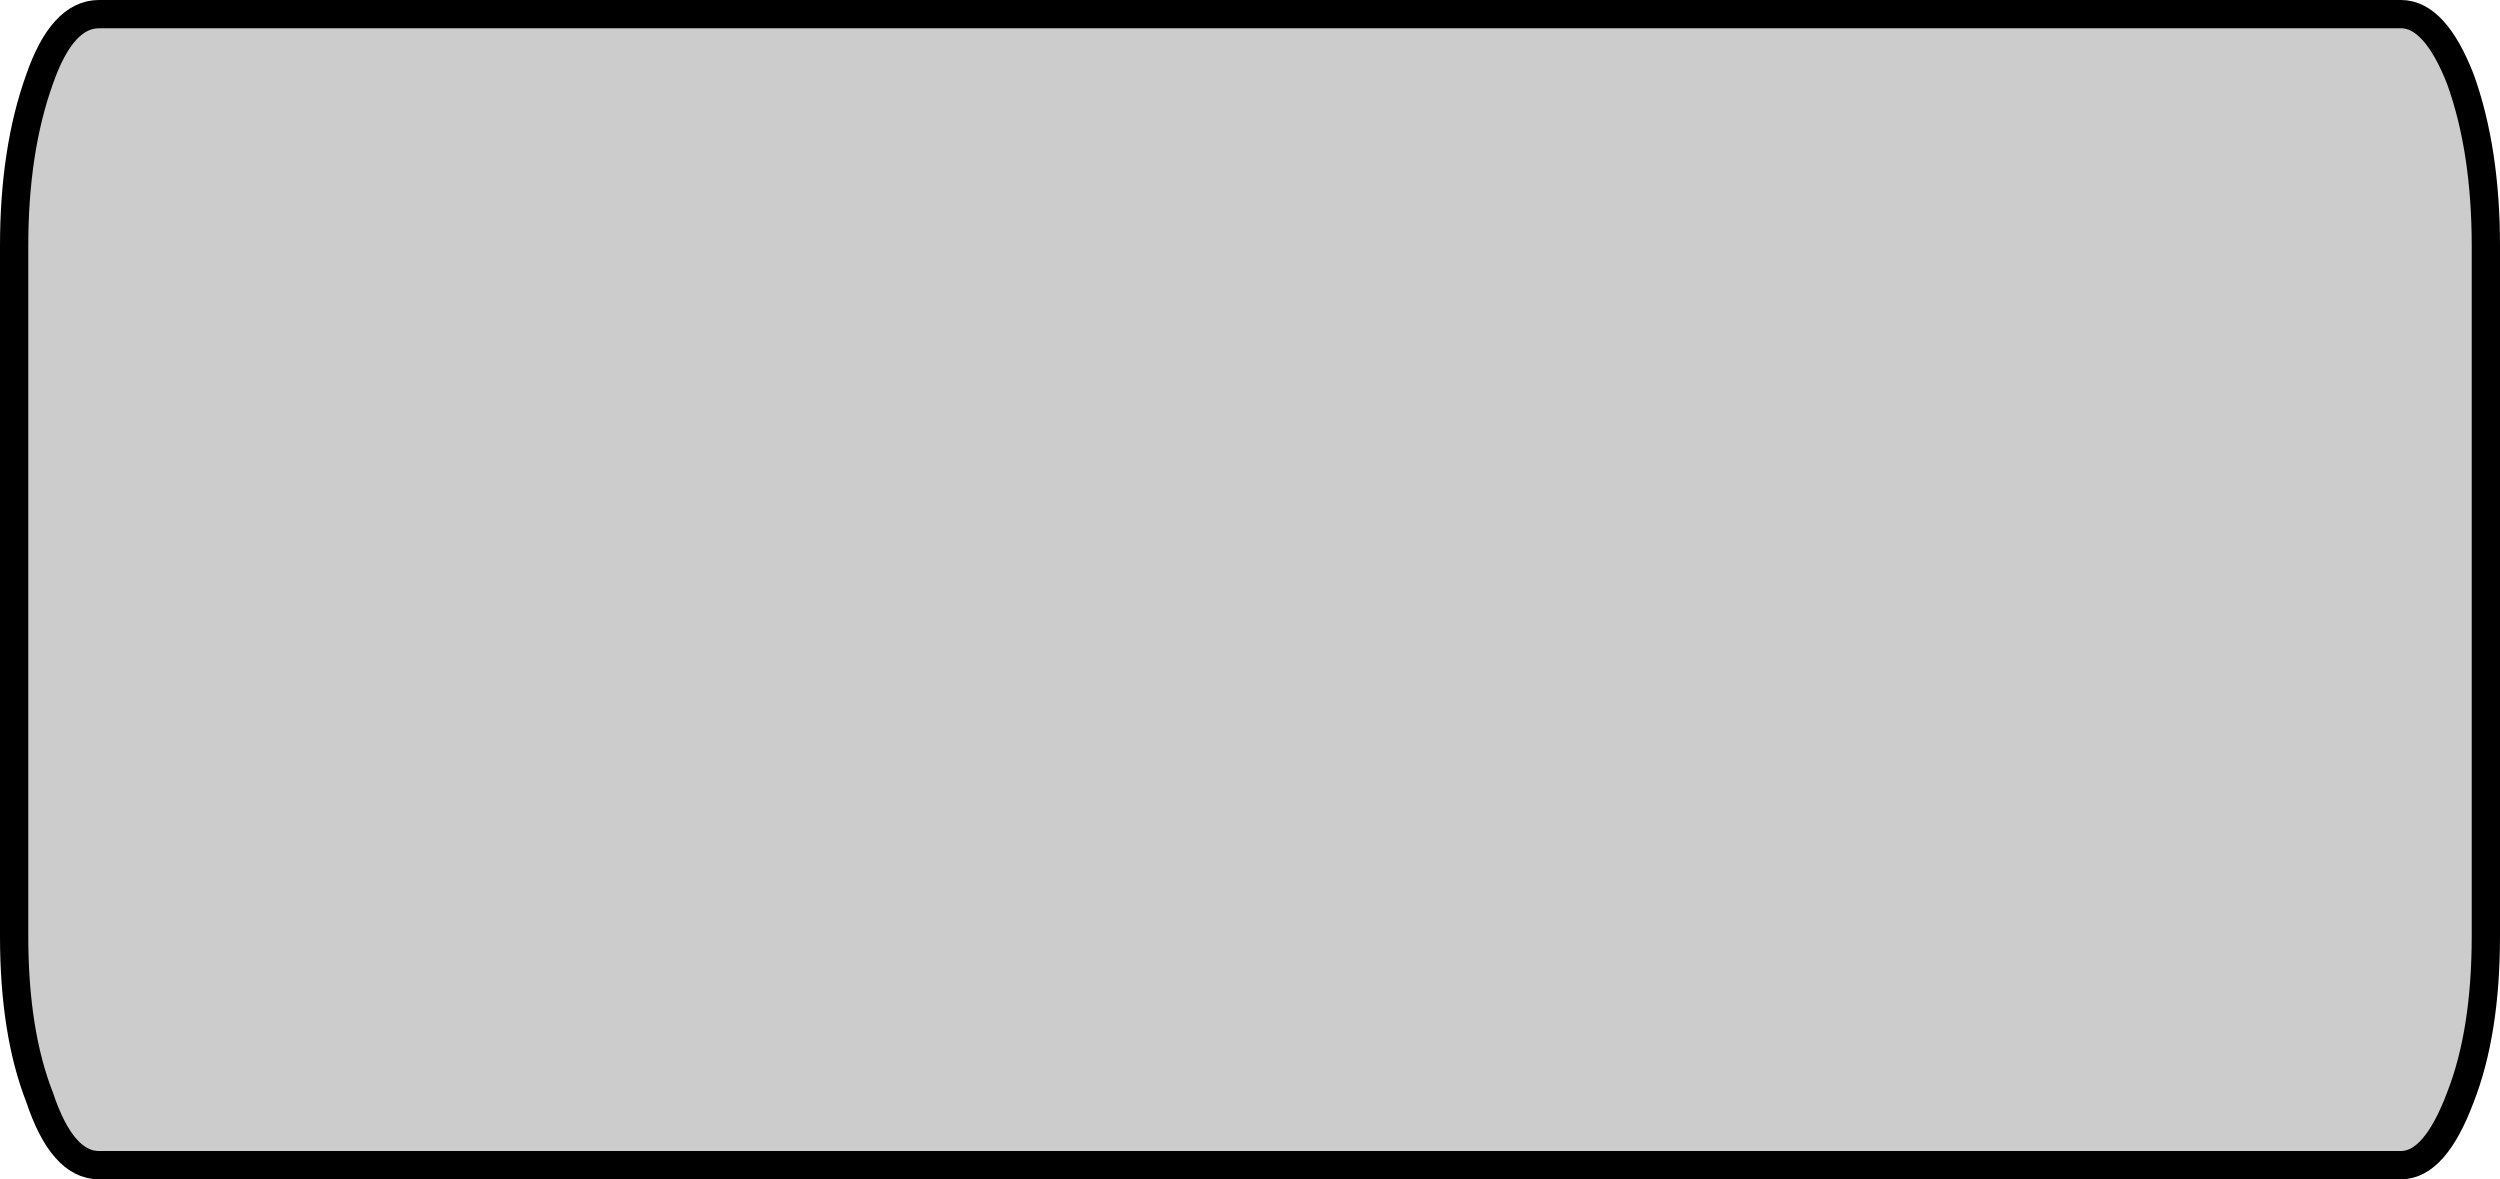
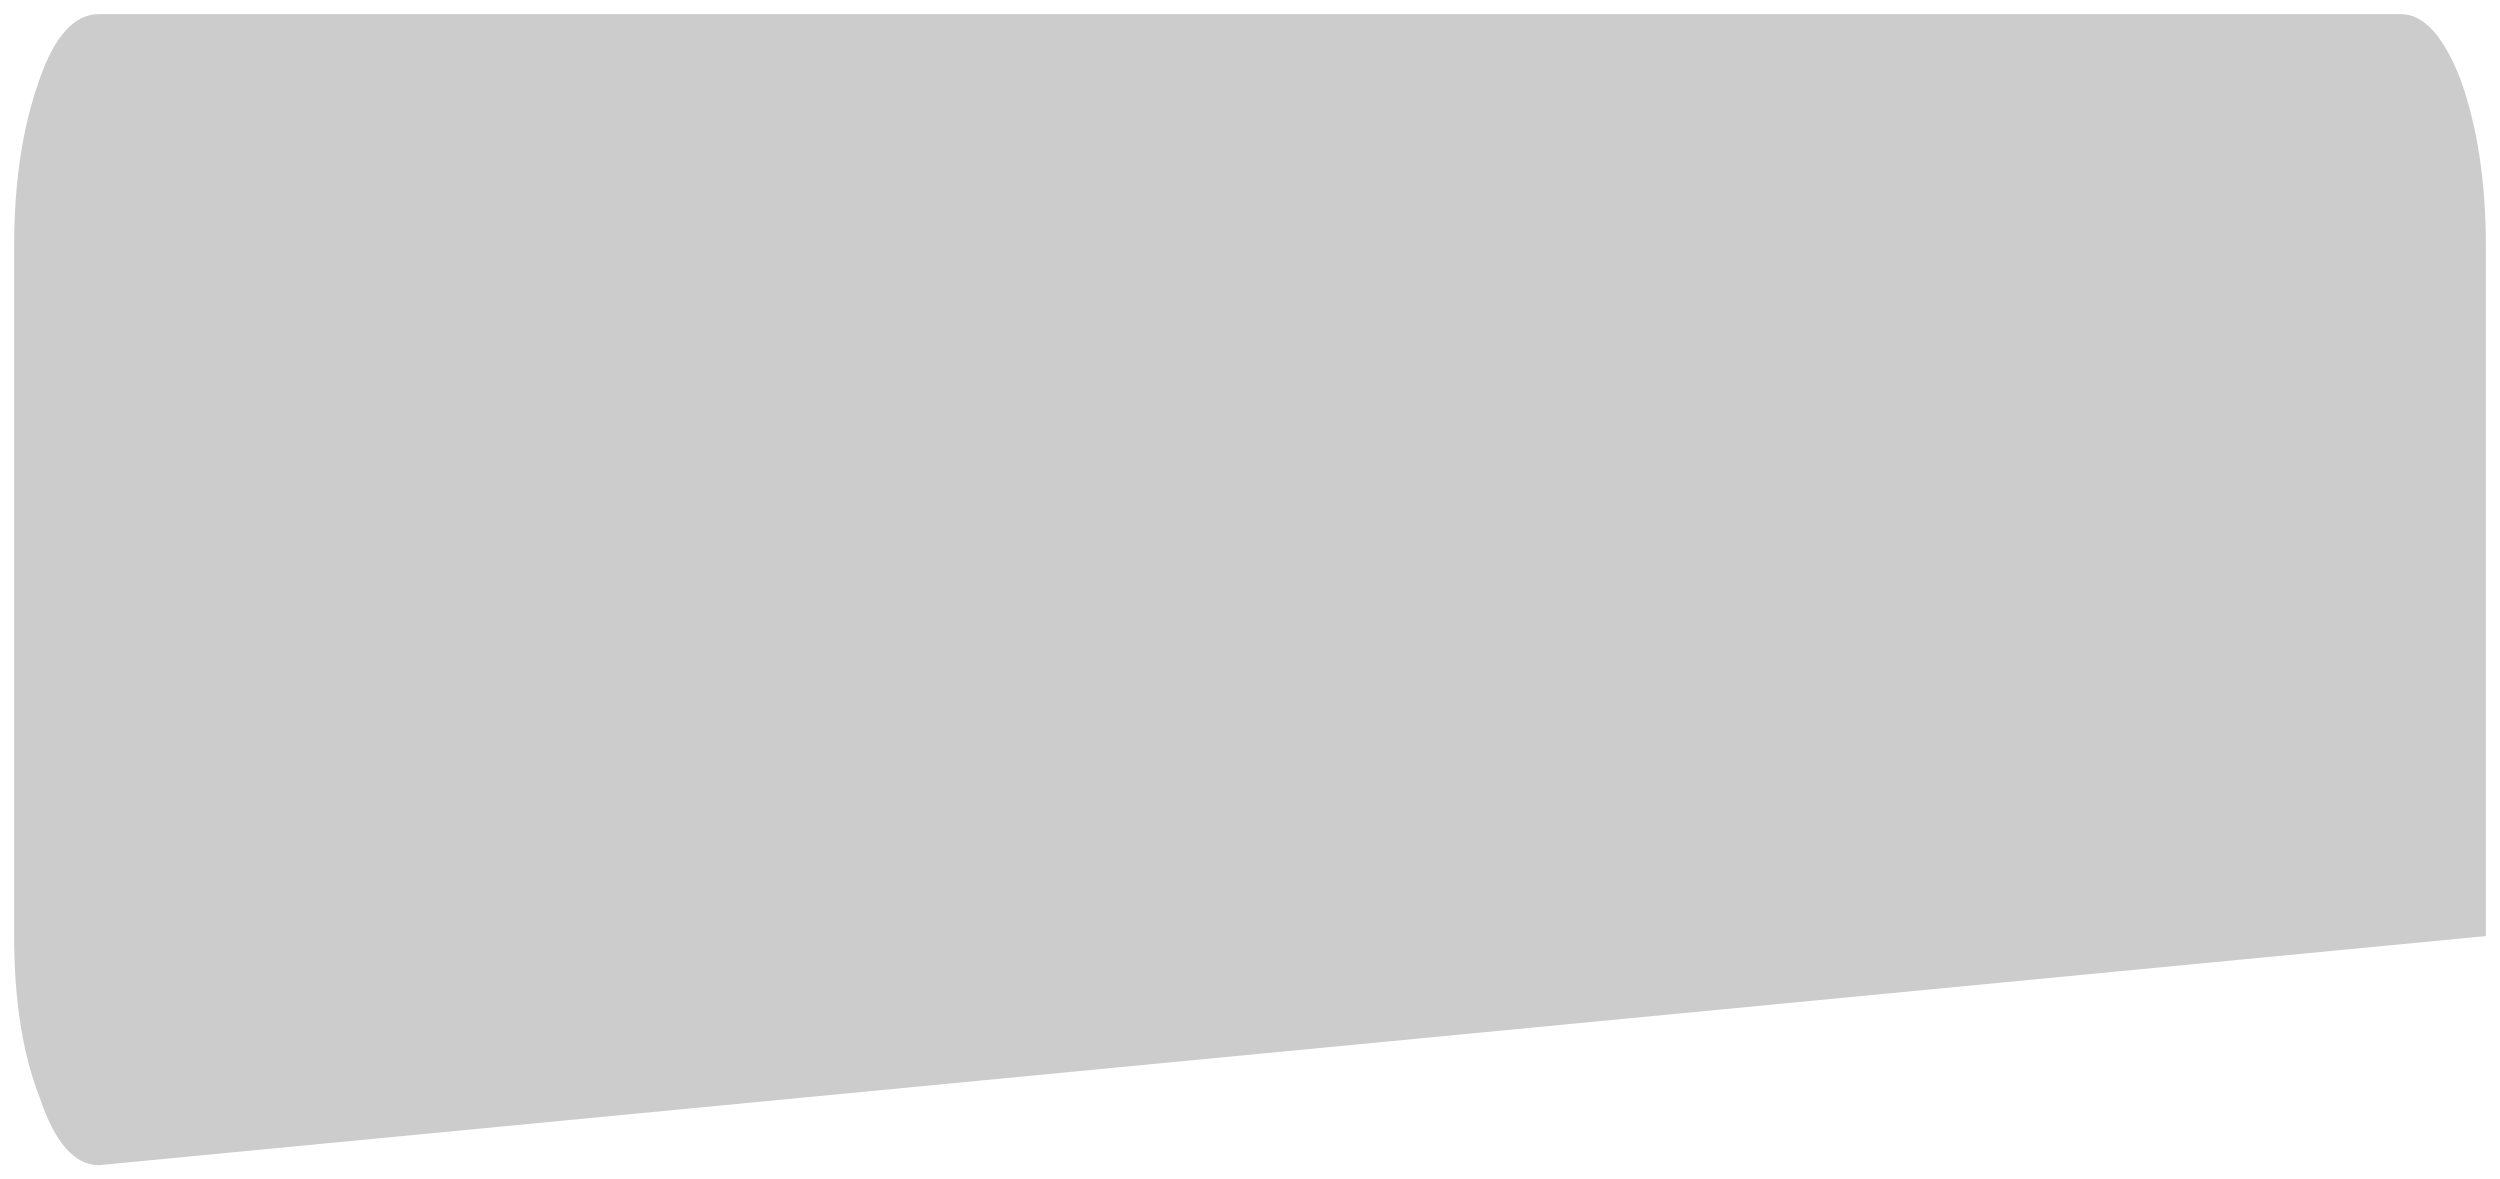
<svg xmlns="http://www.w3.org/2000/svg" height="20.85px" width="44.2px">
  <g transform="matrix(1.0, 0.0, 0.0, 1.0, 36.45, 10.1)">
-     <path d="M7.05 -8.7 Q7.5 -7.45 7.5 -5.75 L7.5 6.45 Q7.5 8.15 7.05 9.3 6.6 10.5 6.0 10.5 L-34.7 10.5 Q-35.35 10.5 -35.75 9.3 -36.2 8.15 -36.2 6.45 L-36.2 -5.75 Q-36.2 -7.45 -35.75 -8.7 -35.35 -9.85 -34.7 -9.85 L6.0 -9.85 Q6.6 -9.85 7.05 -8.7" fill="#000000" fill-opacity="0.2" fill-rule="evenodd" stroke="none" />
-     <path d="M7.05 -8.7 Q6.6 -9.85 6.0 -9.85 L-34.7 -9.85 Q-35.35 -9.85 -35.75 -8.7 -36.2 -7.45 -36.2 -5.75 L-36.2 6.45 Q-36.2 8.15 -35.75 9.3 -35.35 10.5 -34.7 10.5 L6.0 10.5 Q6.6 10.5 7.05 9.3 7.5 8.15 7.5 6.45 L7.5 -5.75 Q7.5 -7.45 7.05 -8.7 Z" fill="none" stroke="#000000" stroke-linecap="round" stroke-linejoin="round" stroke-width="0.5" />
+     <path d="M7.05 -8.7 Q7.5 -7.45 7.5 -5.75 L7.5 6.45 L-34.7 10.5 Q-35.35 10.5 -35.75 9.3 -36.2 8.15 -36.2 6.45 L-36.2 -5.75 Q-36.2 -7.45 -35.75 -8.7 -35.35 -9.85 -34.7 -9.85 L6.0 -9.85 Q6.6 -9.85 7.05 -8.7" fill="#000000" fill-opacity="0.2" fill-rule="evenodd" stroke="none" />
  </g>
</svg>